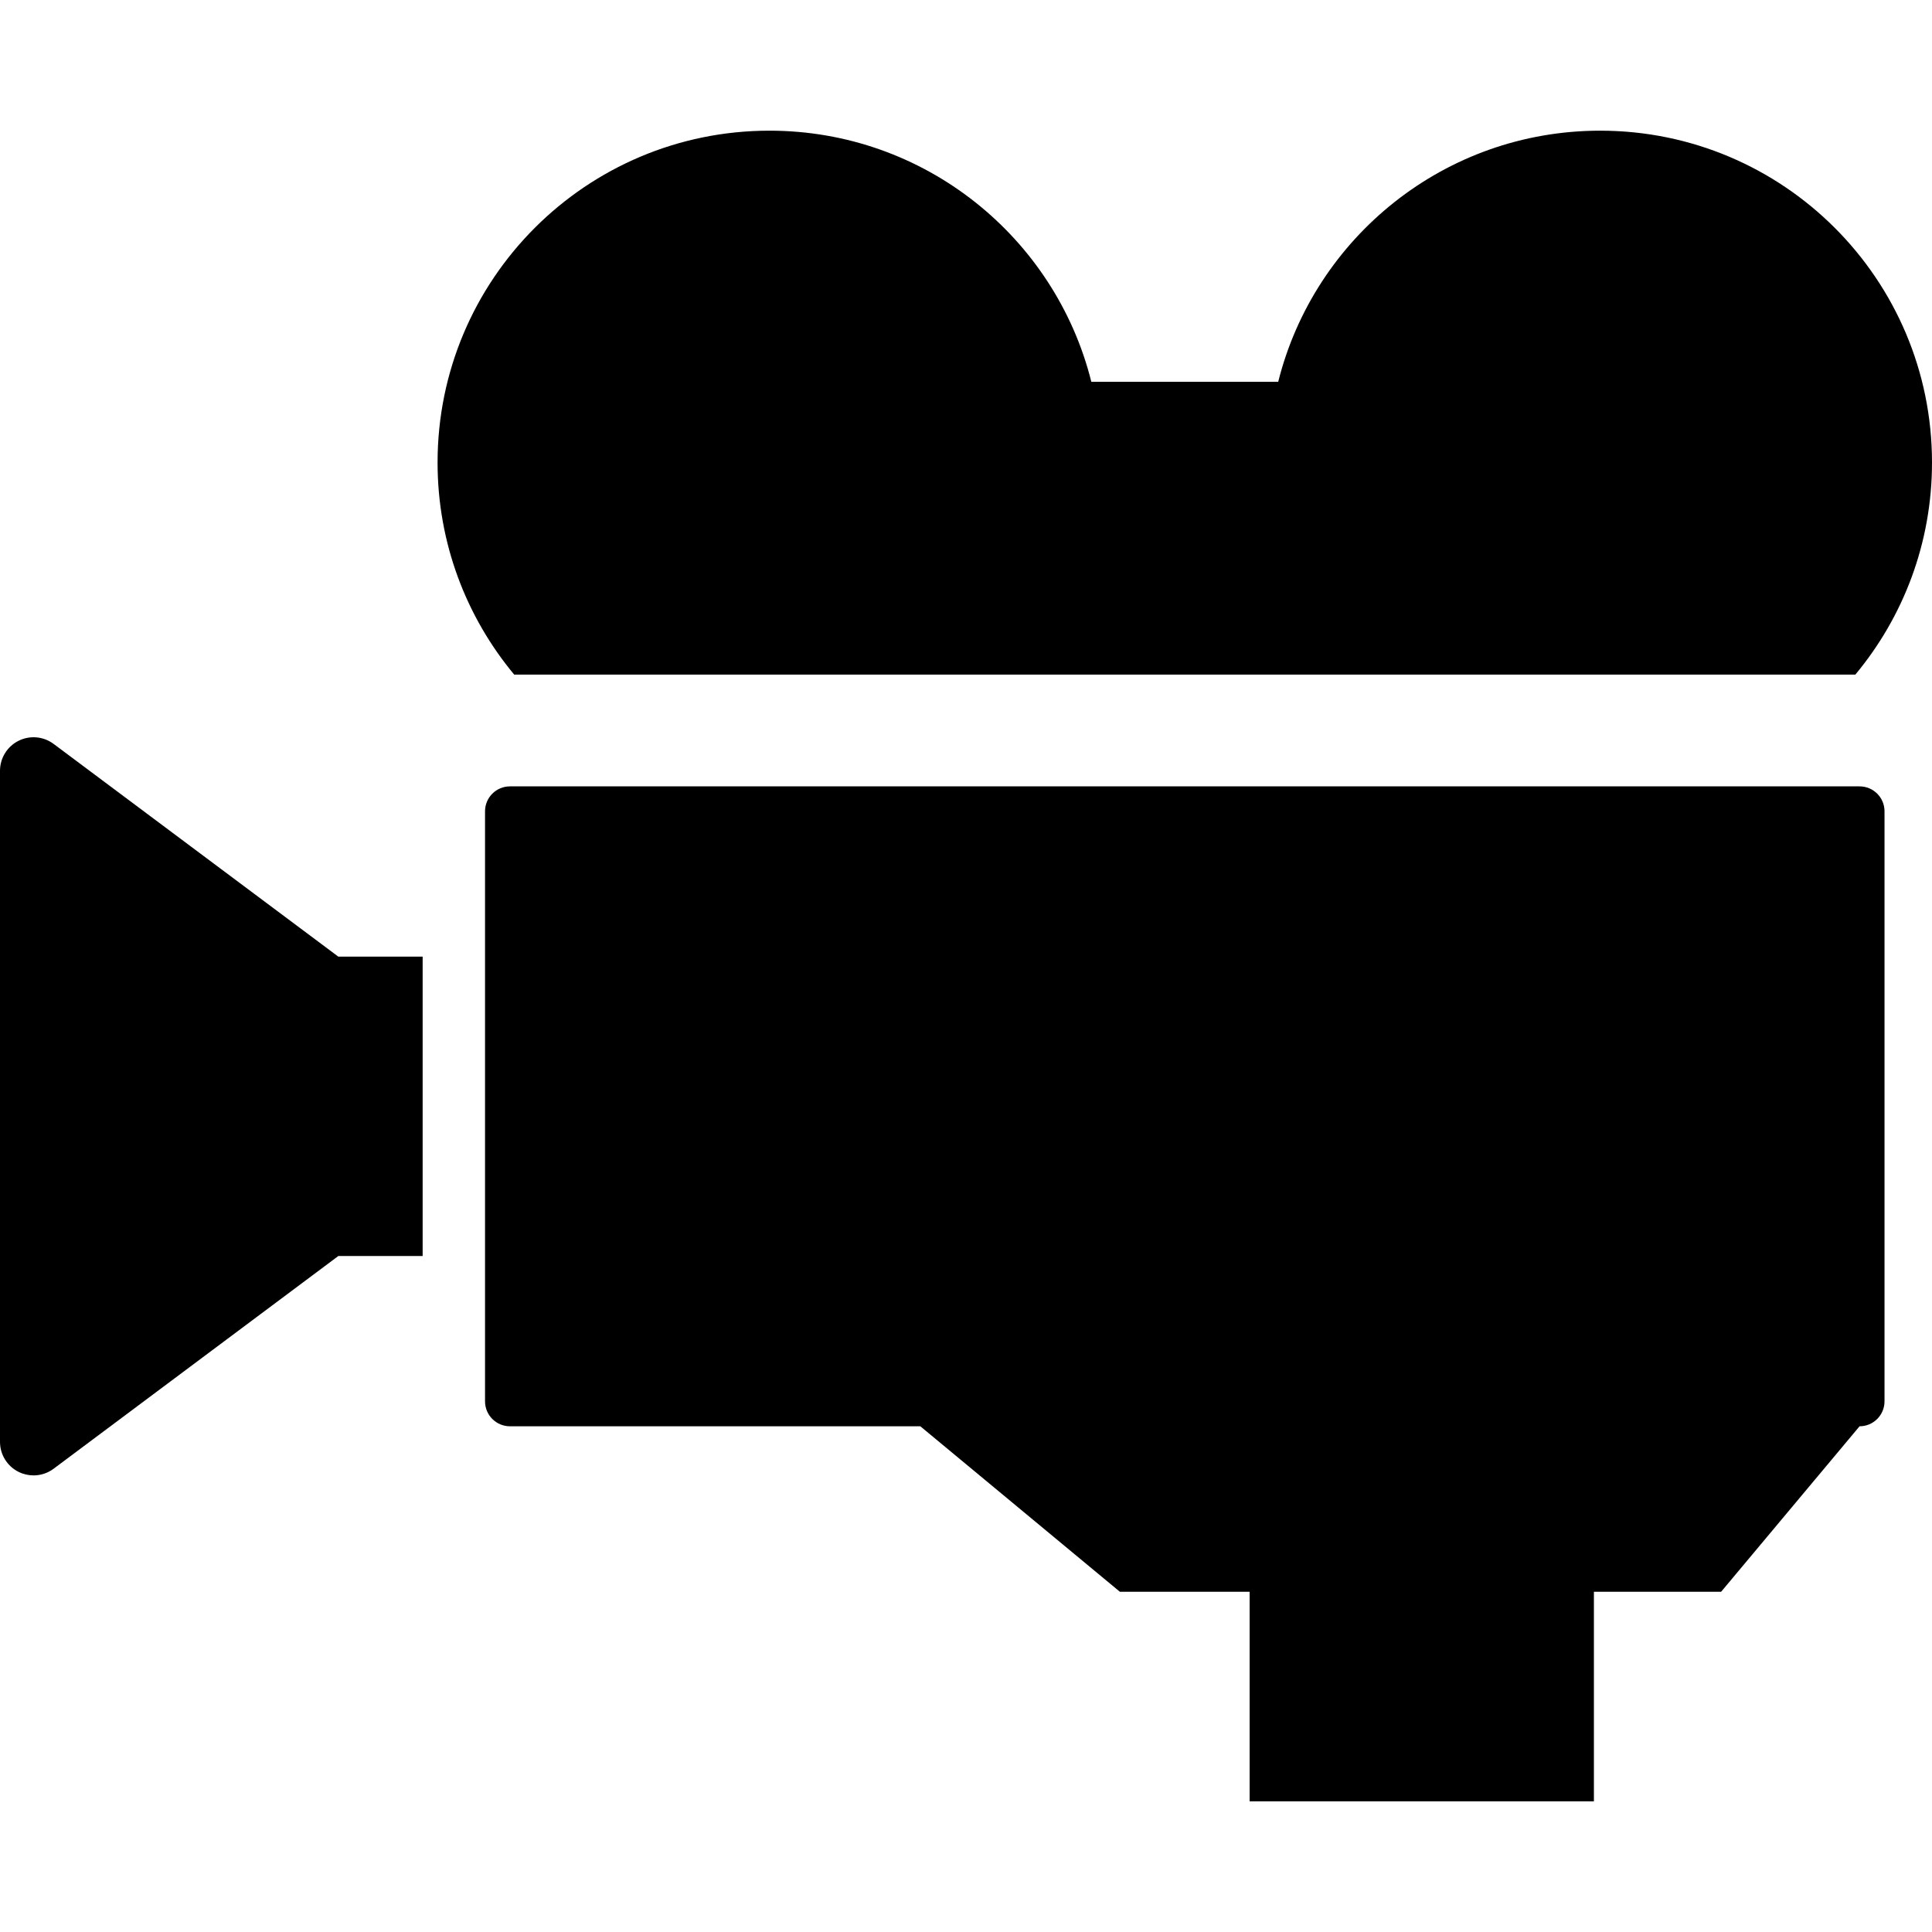
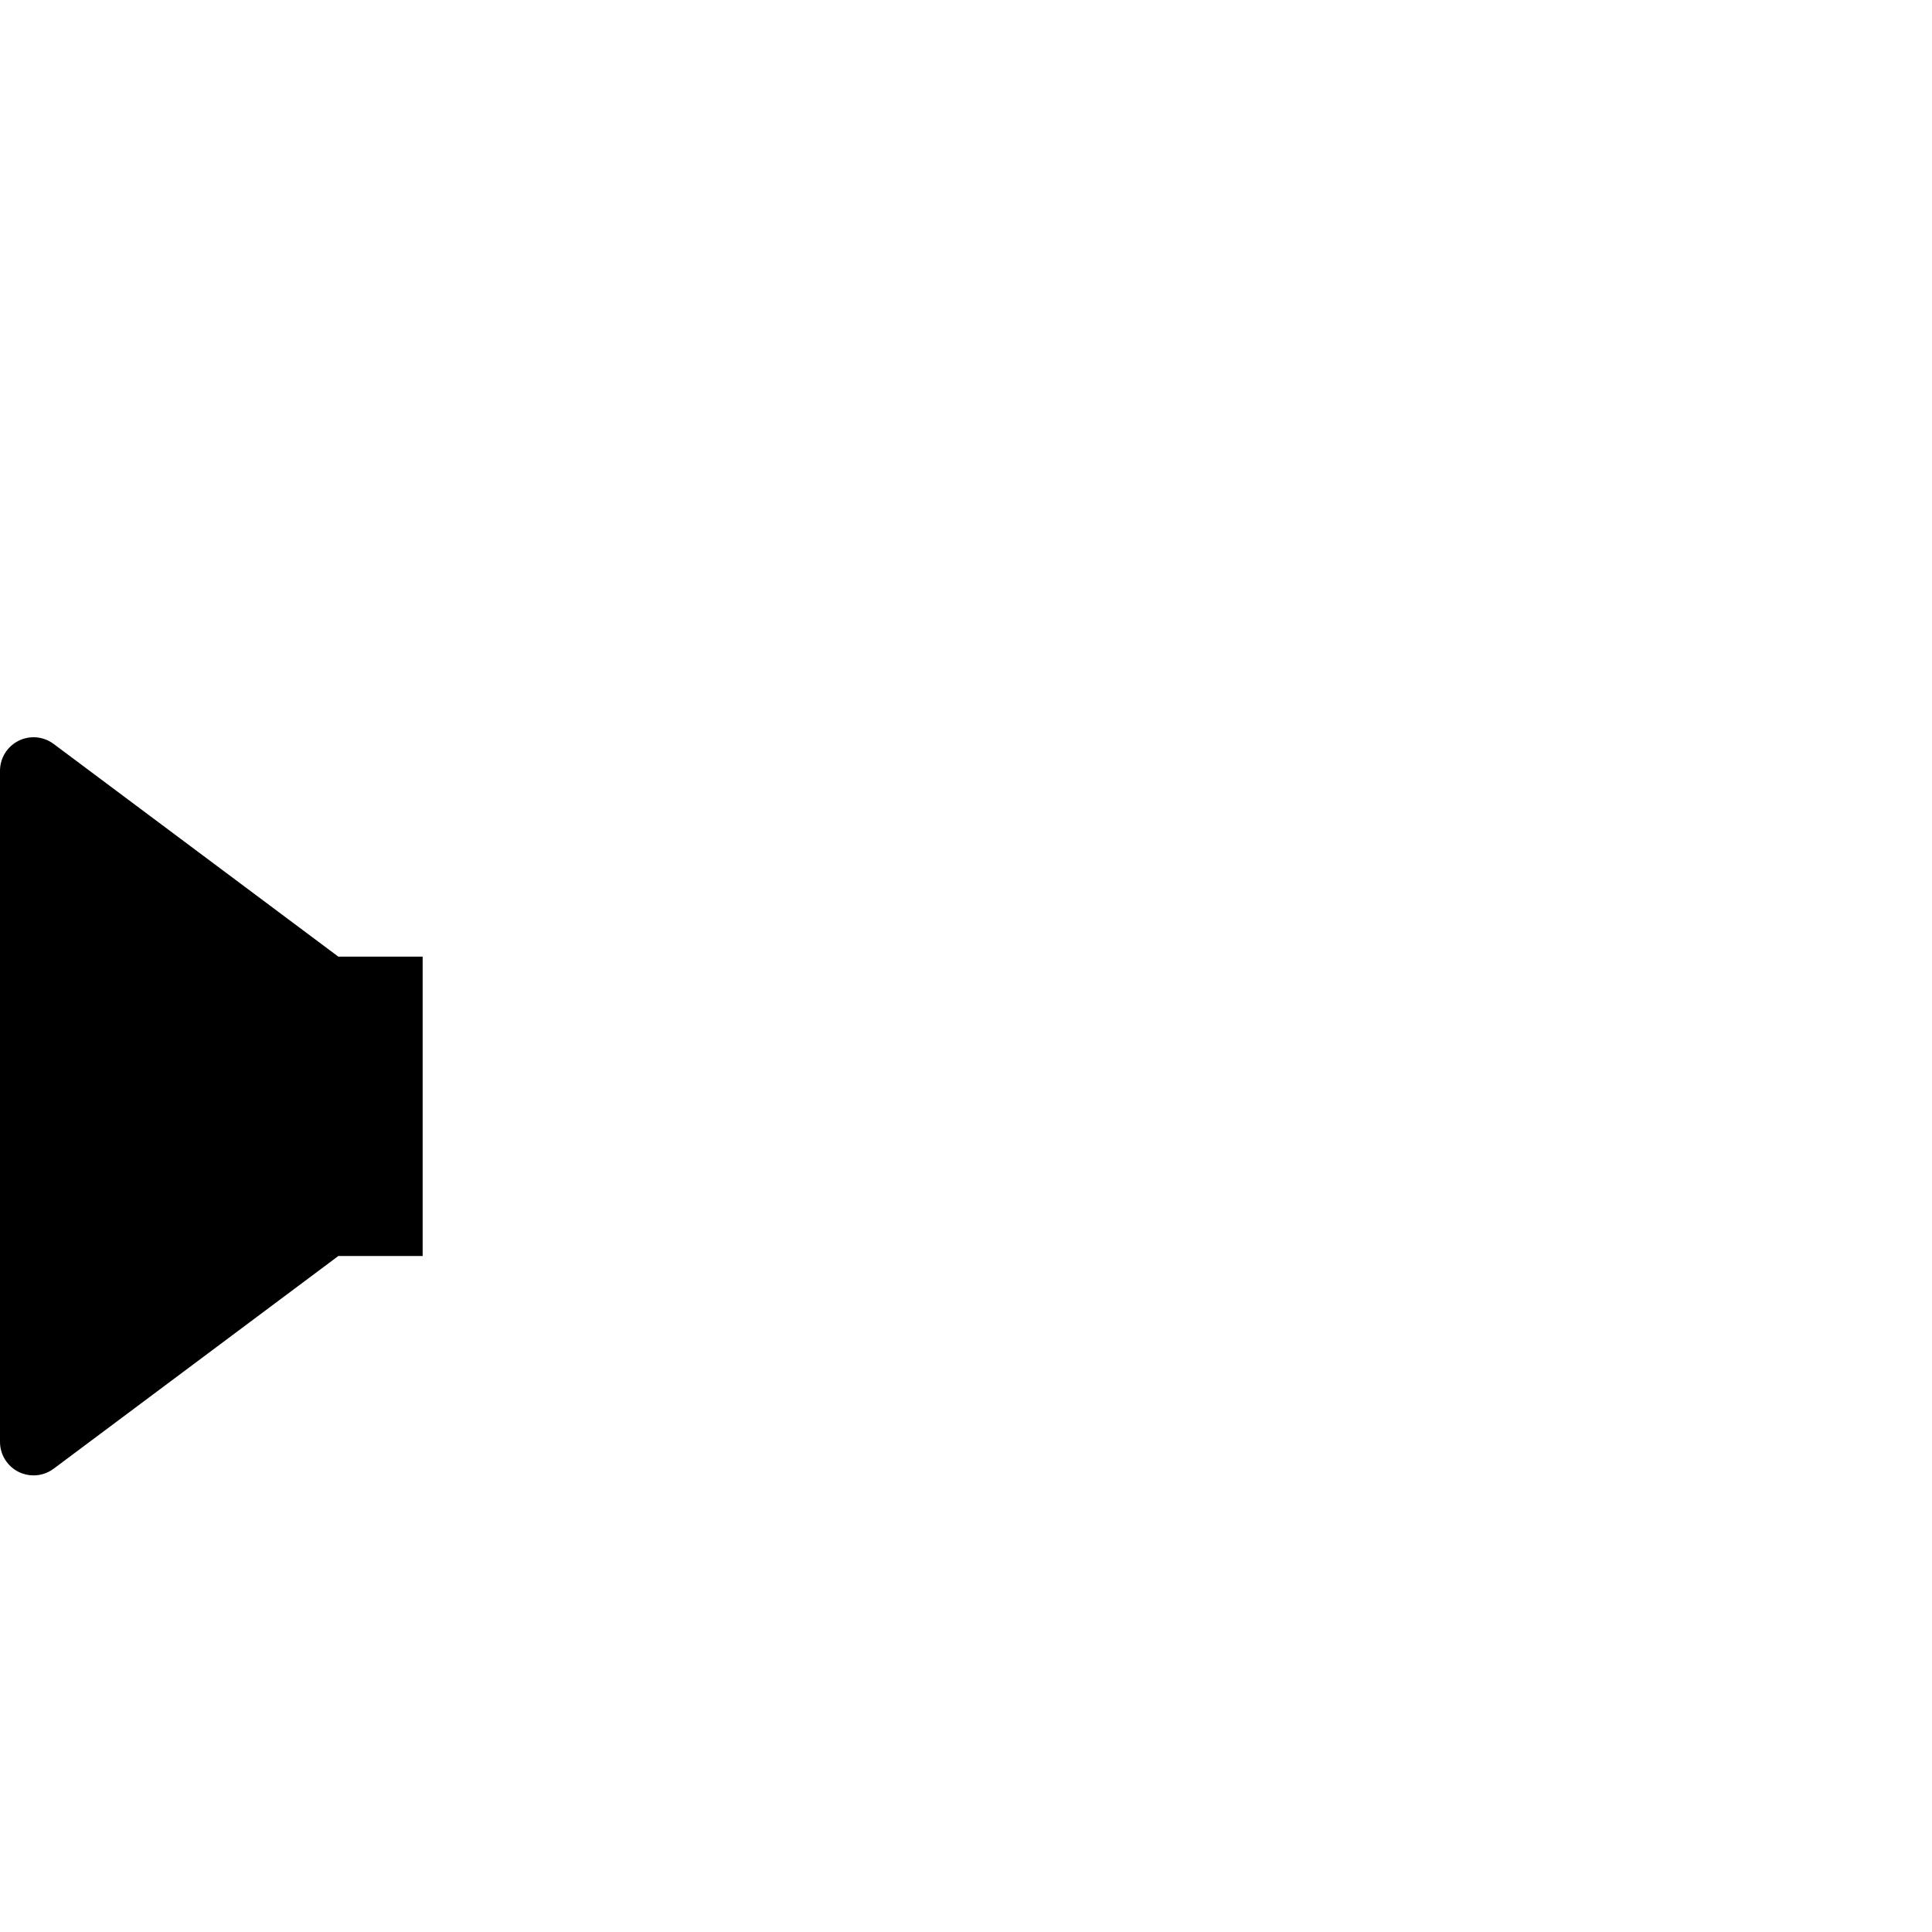
<svg xmlns="http://www.w3.org/2000/svg" version="1.1" id="Capa_1" x="0px" y="0px" viewBox="0 0 323.801 323.801" style="enable-background:new 0 0 323.801 323.801;" xml:space="preserve">
  <g id="_x30_5-Proffessional_video_camera">
-     <path d="M310.957,113.059c8.017-9.638,12.844-22.024,12.844-35.538c0-30.718-24.903-55.62-55.62-55.62   c-26.049,0-47.908,17.91-53.954,42.088h-31.321c-6.043-24.178-27.903-42.088-53.95-42.088c-30.719,0-55.62,24.902-55.62,55.62   c0,13.514,4.822,25.9,12.839,35.538H310.957z" />
-     <path d="M311.663,131.795H85.472c-2.312,0-4.181,1.871-4.181,4.181v98.886c0,2.309,1.869,4.182,4.181,4.182h68.775l33.446,27.735   h21.743V301.9h57.701v-35.122h21.322l23.203-27.735c2.308,0,4.181-1.873,4.181-4.182v-98.886   C315.844,133.666,313.971,131.795,311.663,131.795z" />
    <path d="M8.989,124.682c-1.705-1.273-3.983-1.477-5.886-0.522C1.201,125.113,0,127.059,0,129.186v112.466   c0,2.128,1.201,4.074,3.103,5.027c0.797,0.399,1.66,0.596,2.519,0.596c1.191,0,2.376-0.378,3.366-1.118l47.717-35.651h14.13   v-50.174H56.704L8.989,124.682z" />
  </g>
  <g>
</g>
  <g>
</g>
  <g>
</g>
  <g>
</g>
  <g>
</g>
  <g>
</g>
  <g>
</g>
  <g>
</g>
  <g>
</g>
  <g>
</g>
  <g>
</g>
  <g>
</g>
  <g>
</g>
  <g>
</g>
  <g>
</g>
</svg>